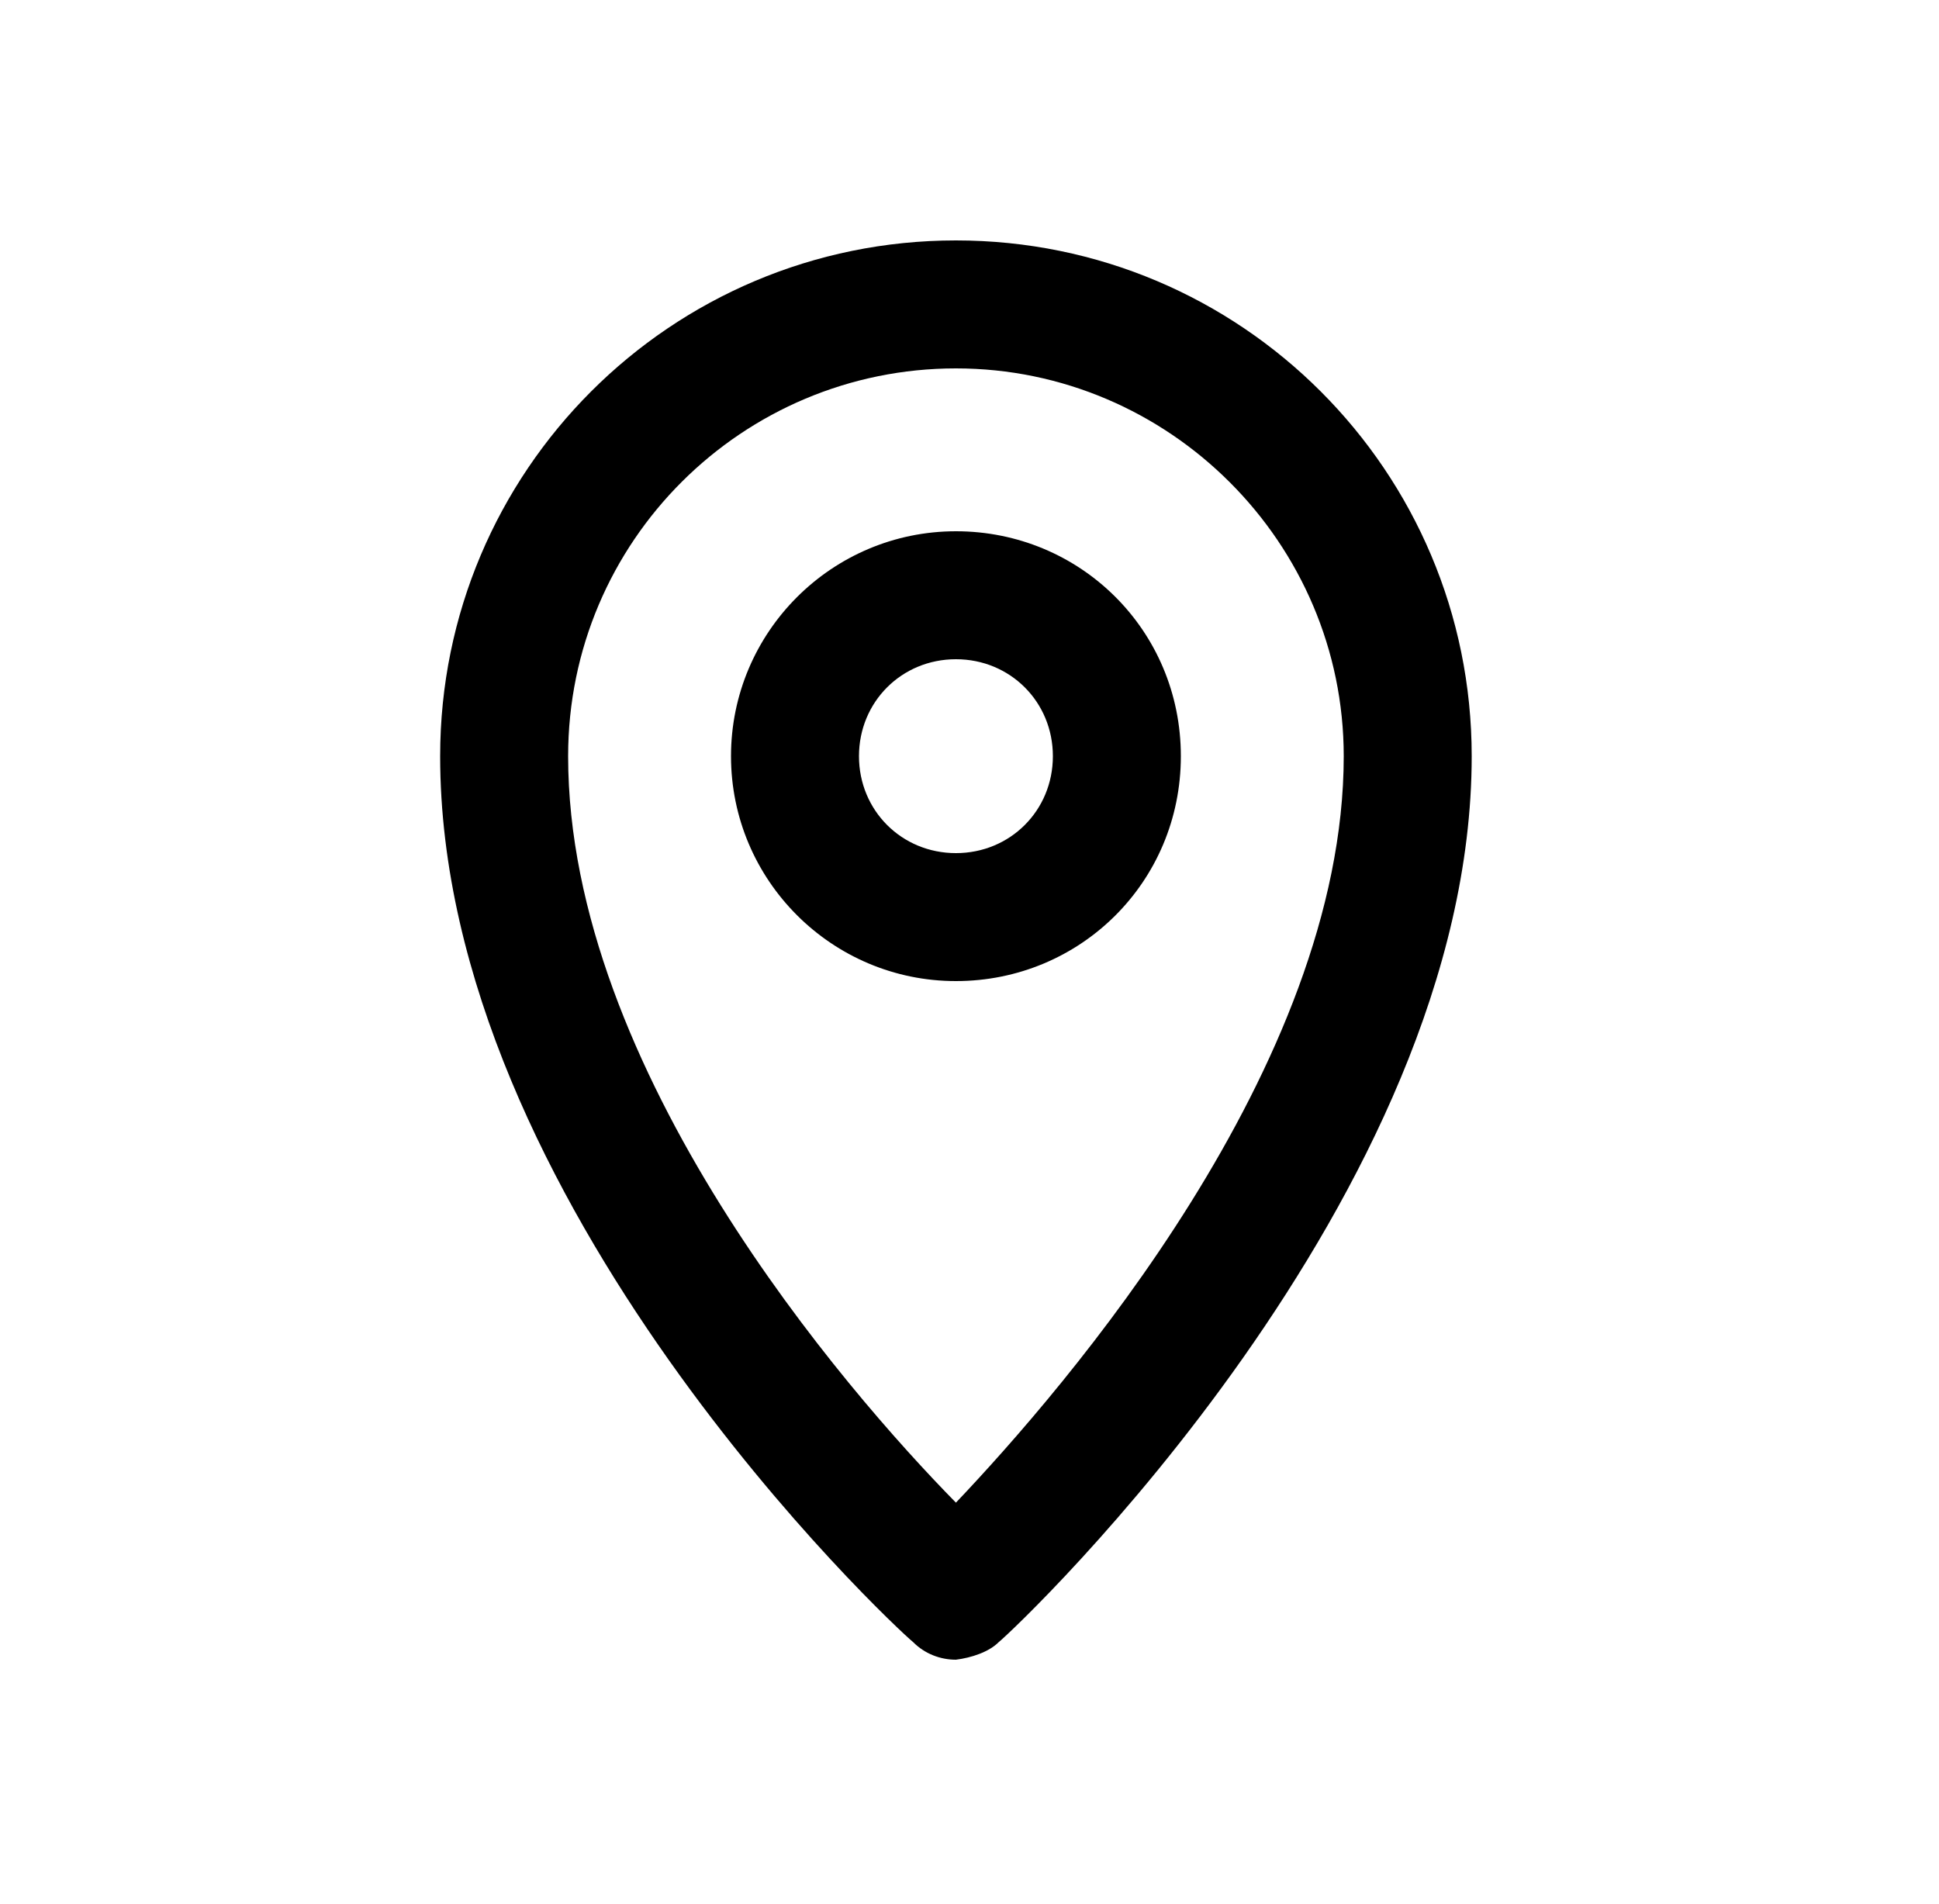
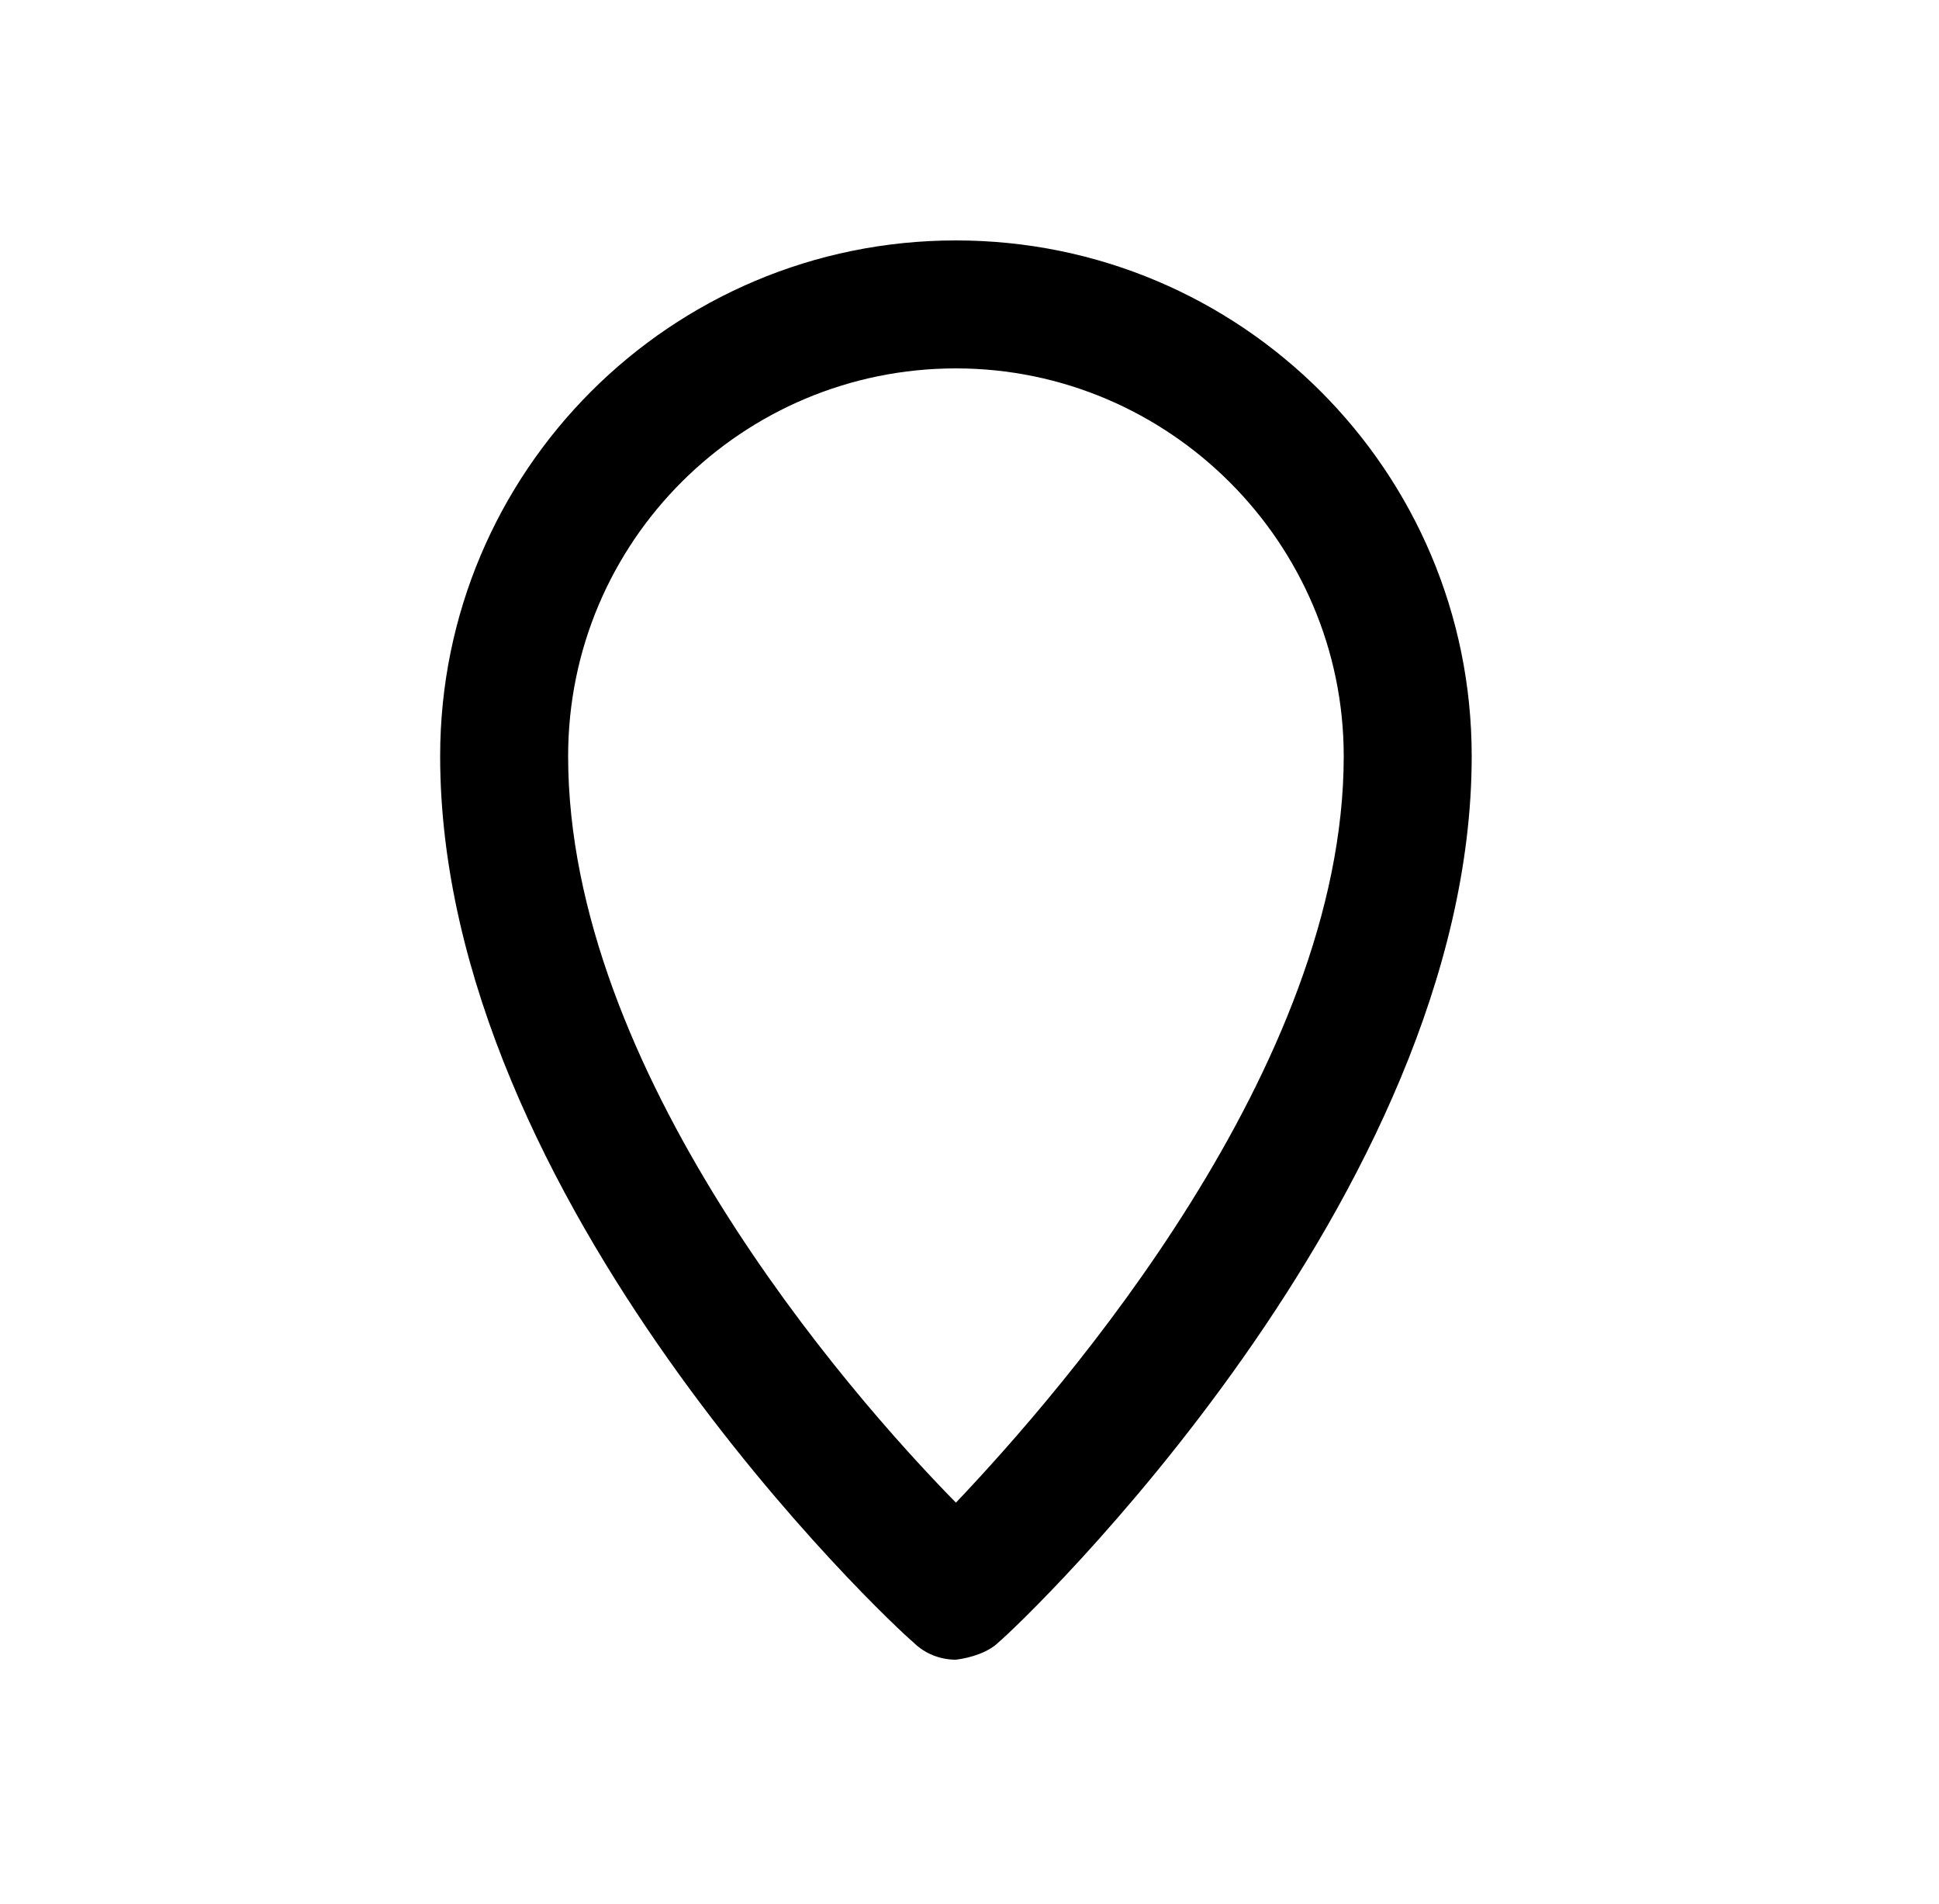
<svg xmlns="http://www.w3.org/2000/svg" id="Layer_1" x="0px" y="0px" viewBox="0 0 100 98.2" style="enable-background:new 0 0 100 98.2;" xml:space="preserve">
  <path d="M49.3,85.6c-0.8,0-1.6-0.3-2.2-0.9C46,83.8,22.7,62,22.7,39c0-14.7,11.9-26.6,26.6-26.6S75.9,24.3,75.9,39  c0,22.7-23.3,44.8-24.4,45.7C51,85.2,50.1,85.5,49.3,85.6z M49.3,19c-11,0-20,8.9-20,20c0,16.2,14.3,32.7,20,38.5  c5.6-5.9,20-22.5,20-38.5C69.3,28,60.3,19,49.3,19z" />
-   <path d="M49.3,50.6c-6.4,0-11.6-5.2-11.6-11.6s5.2-11.6,11.6-11.6S60.9,32.5,60.9,39S55.7,50.6,49.3,50.6z M49.3,34  c-2.8,0-5,2.2-5,5s2.2,5,5,5c2.8,0,5-2.2,5-5S52.1,34,49.3,34z" />
</svg>